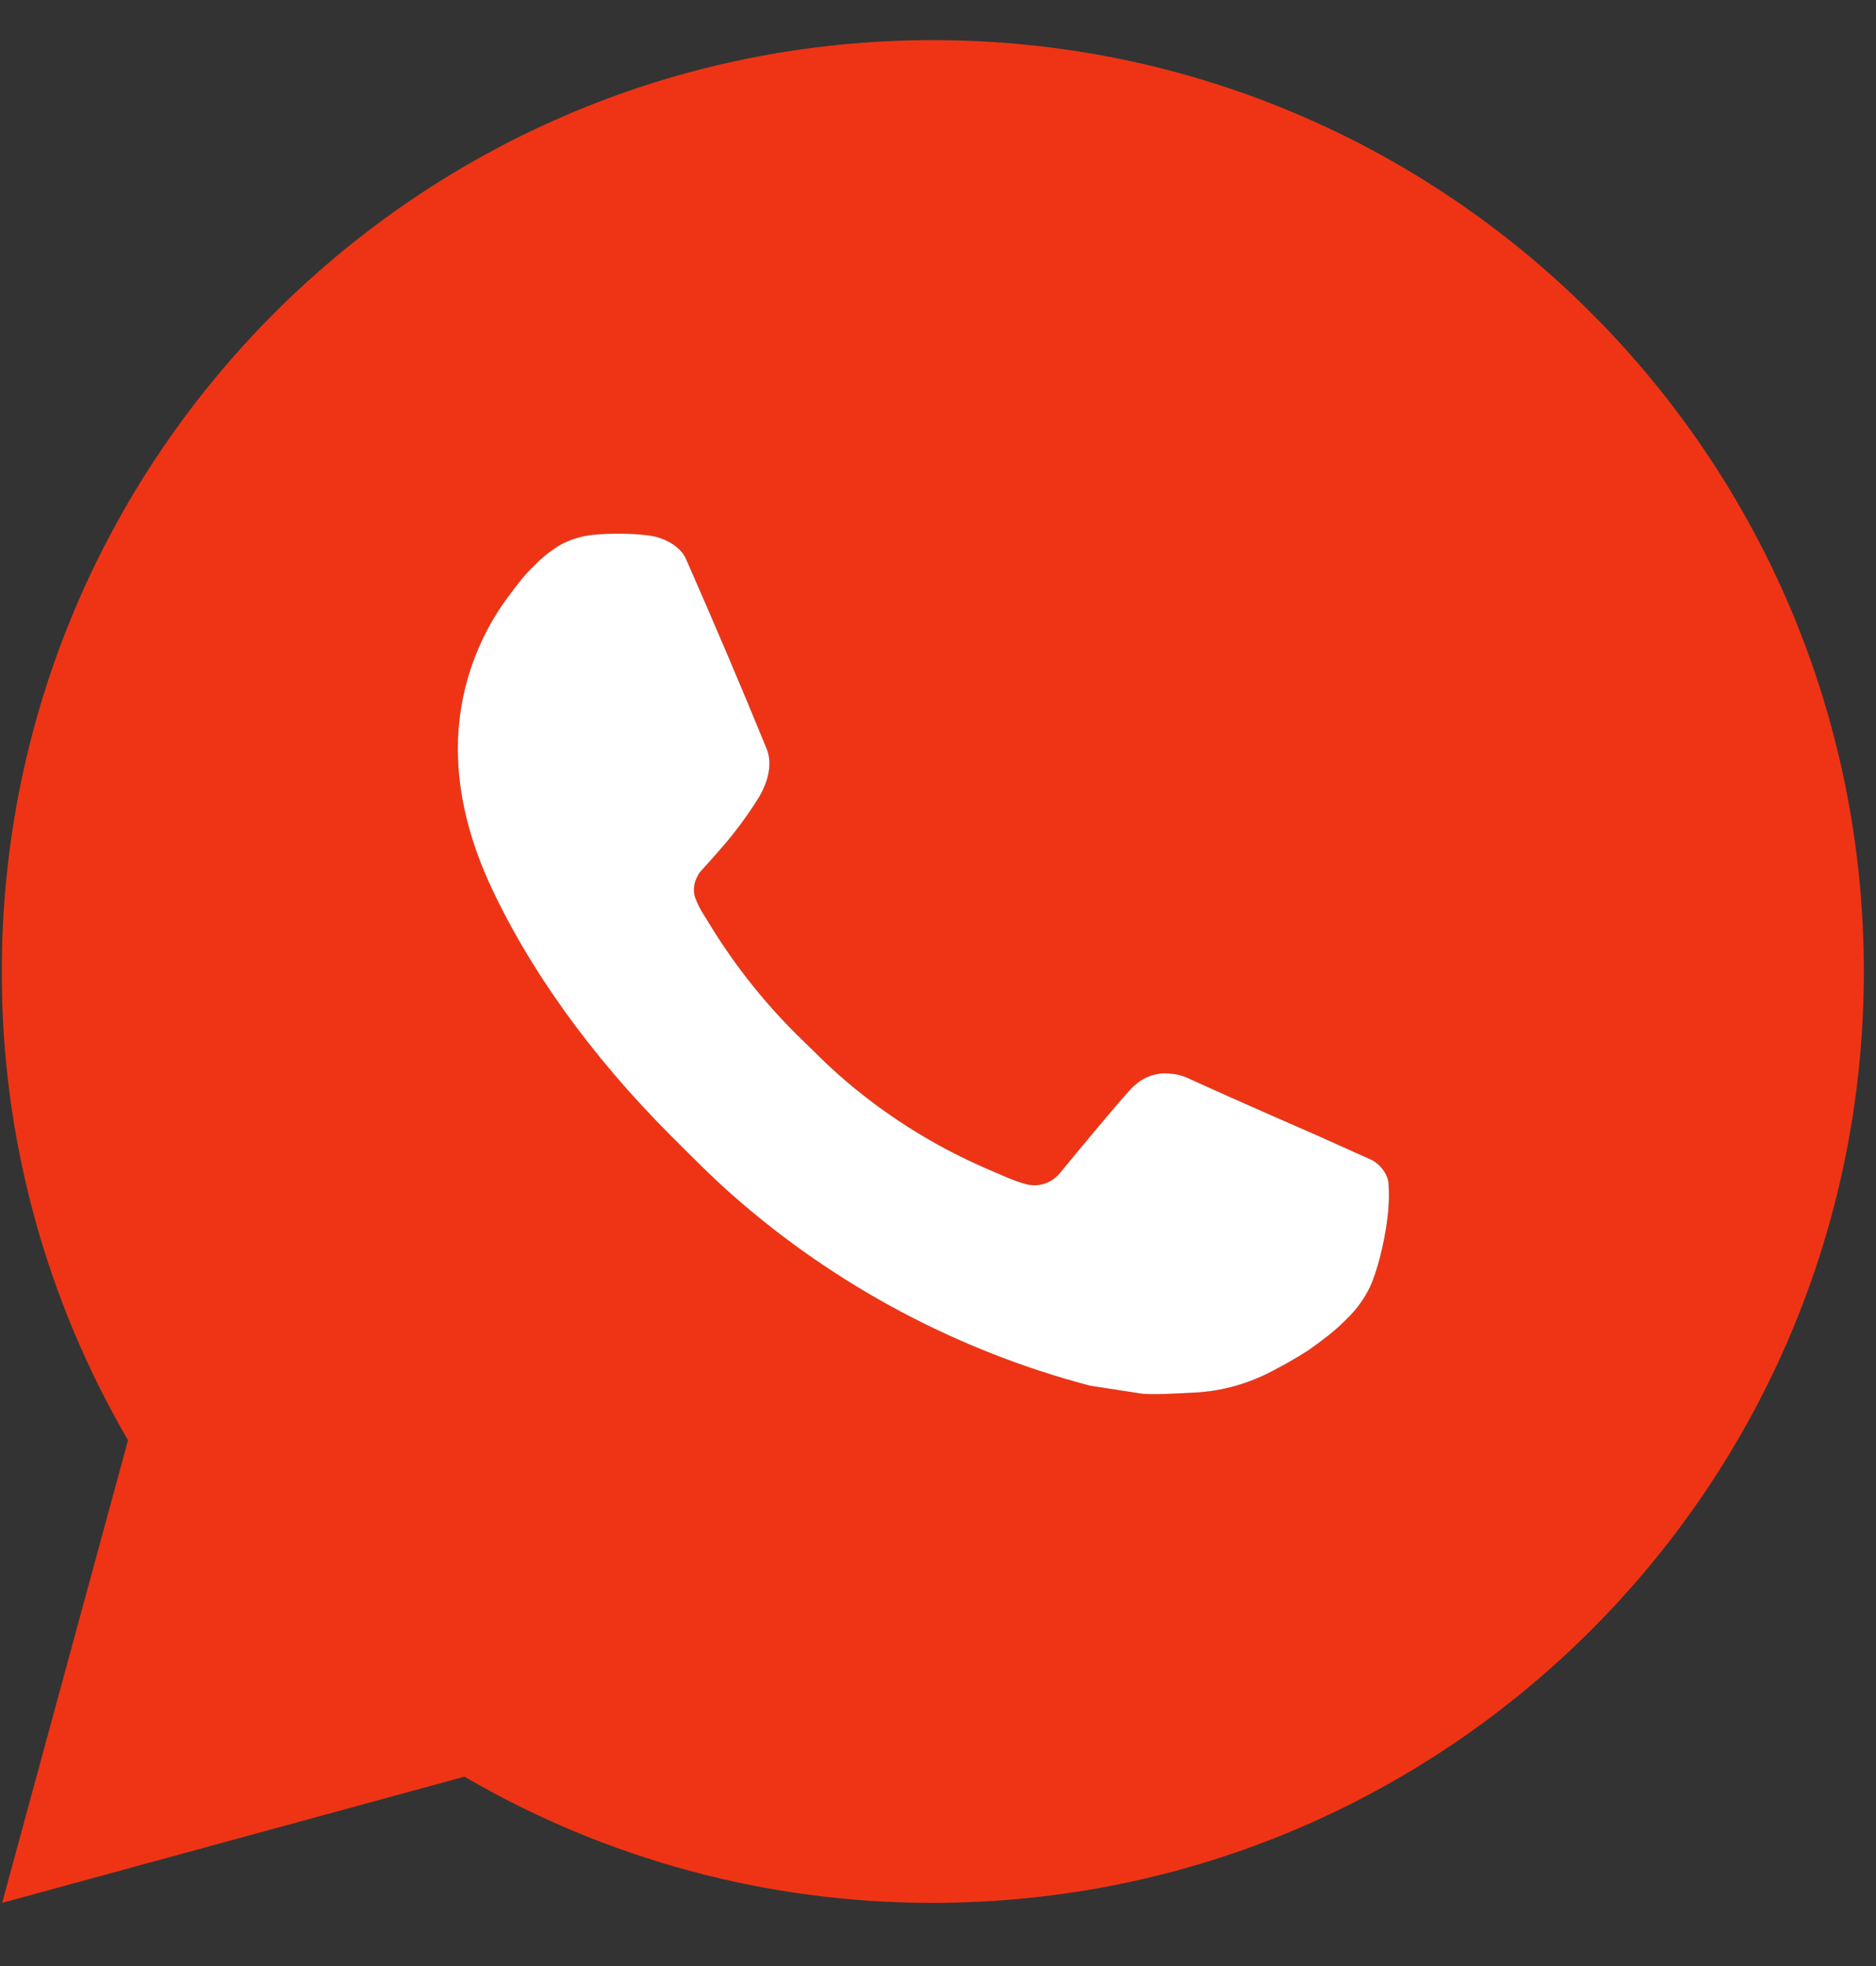
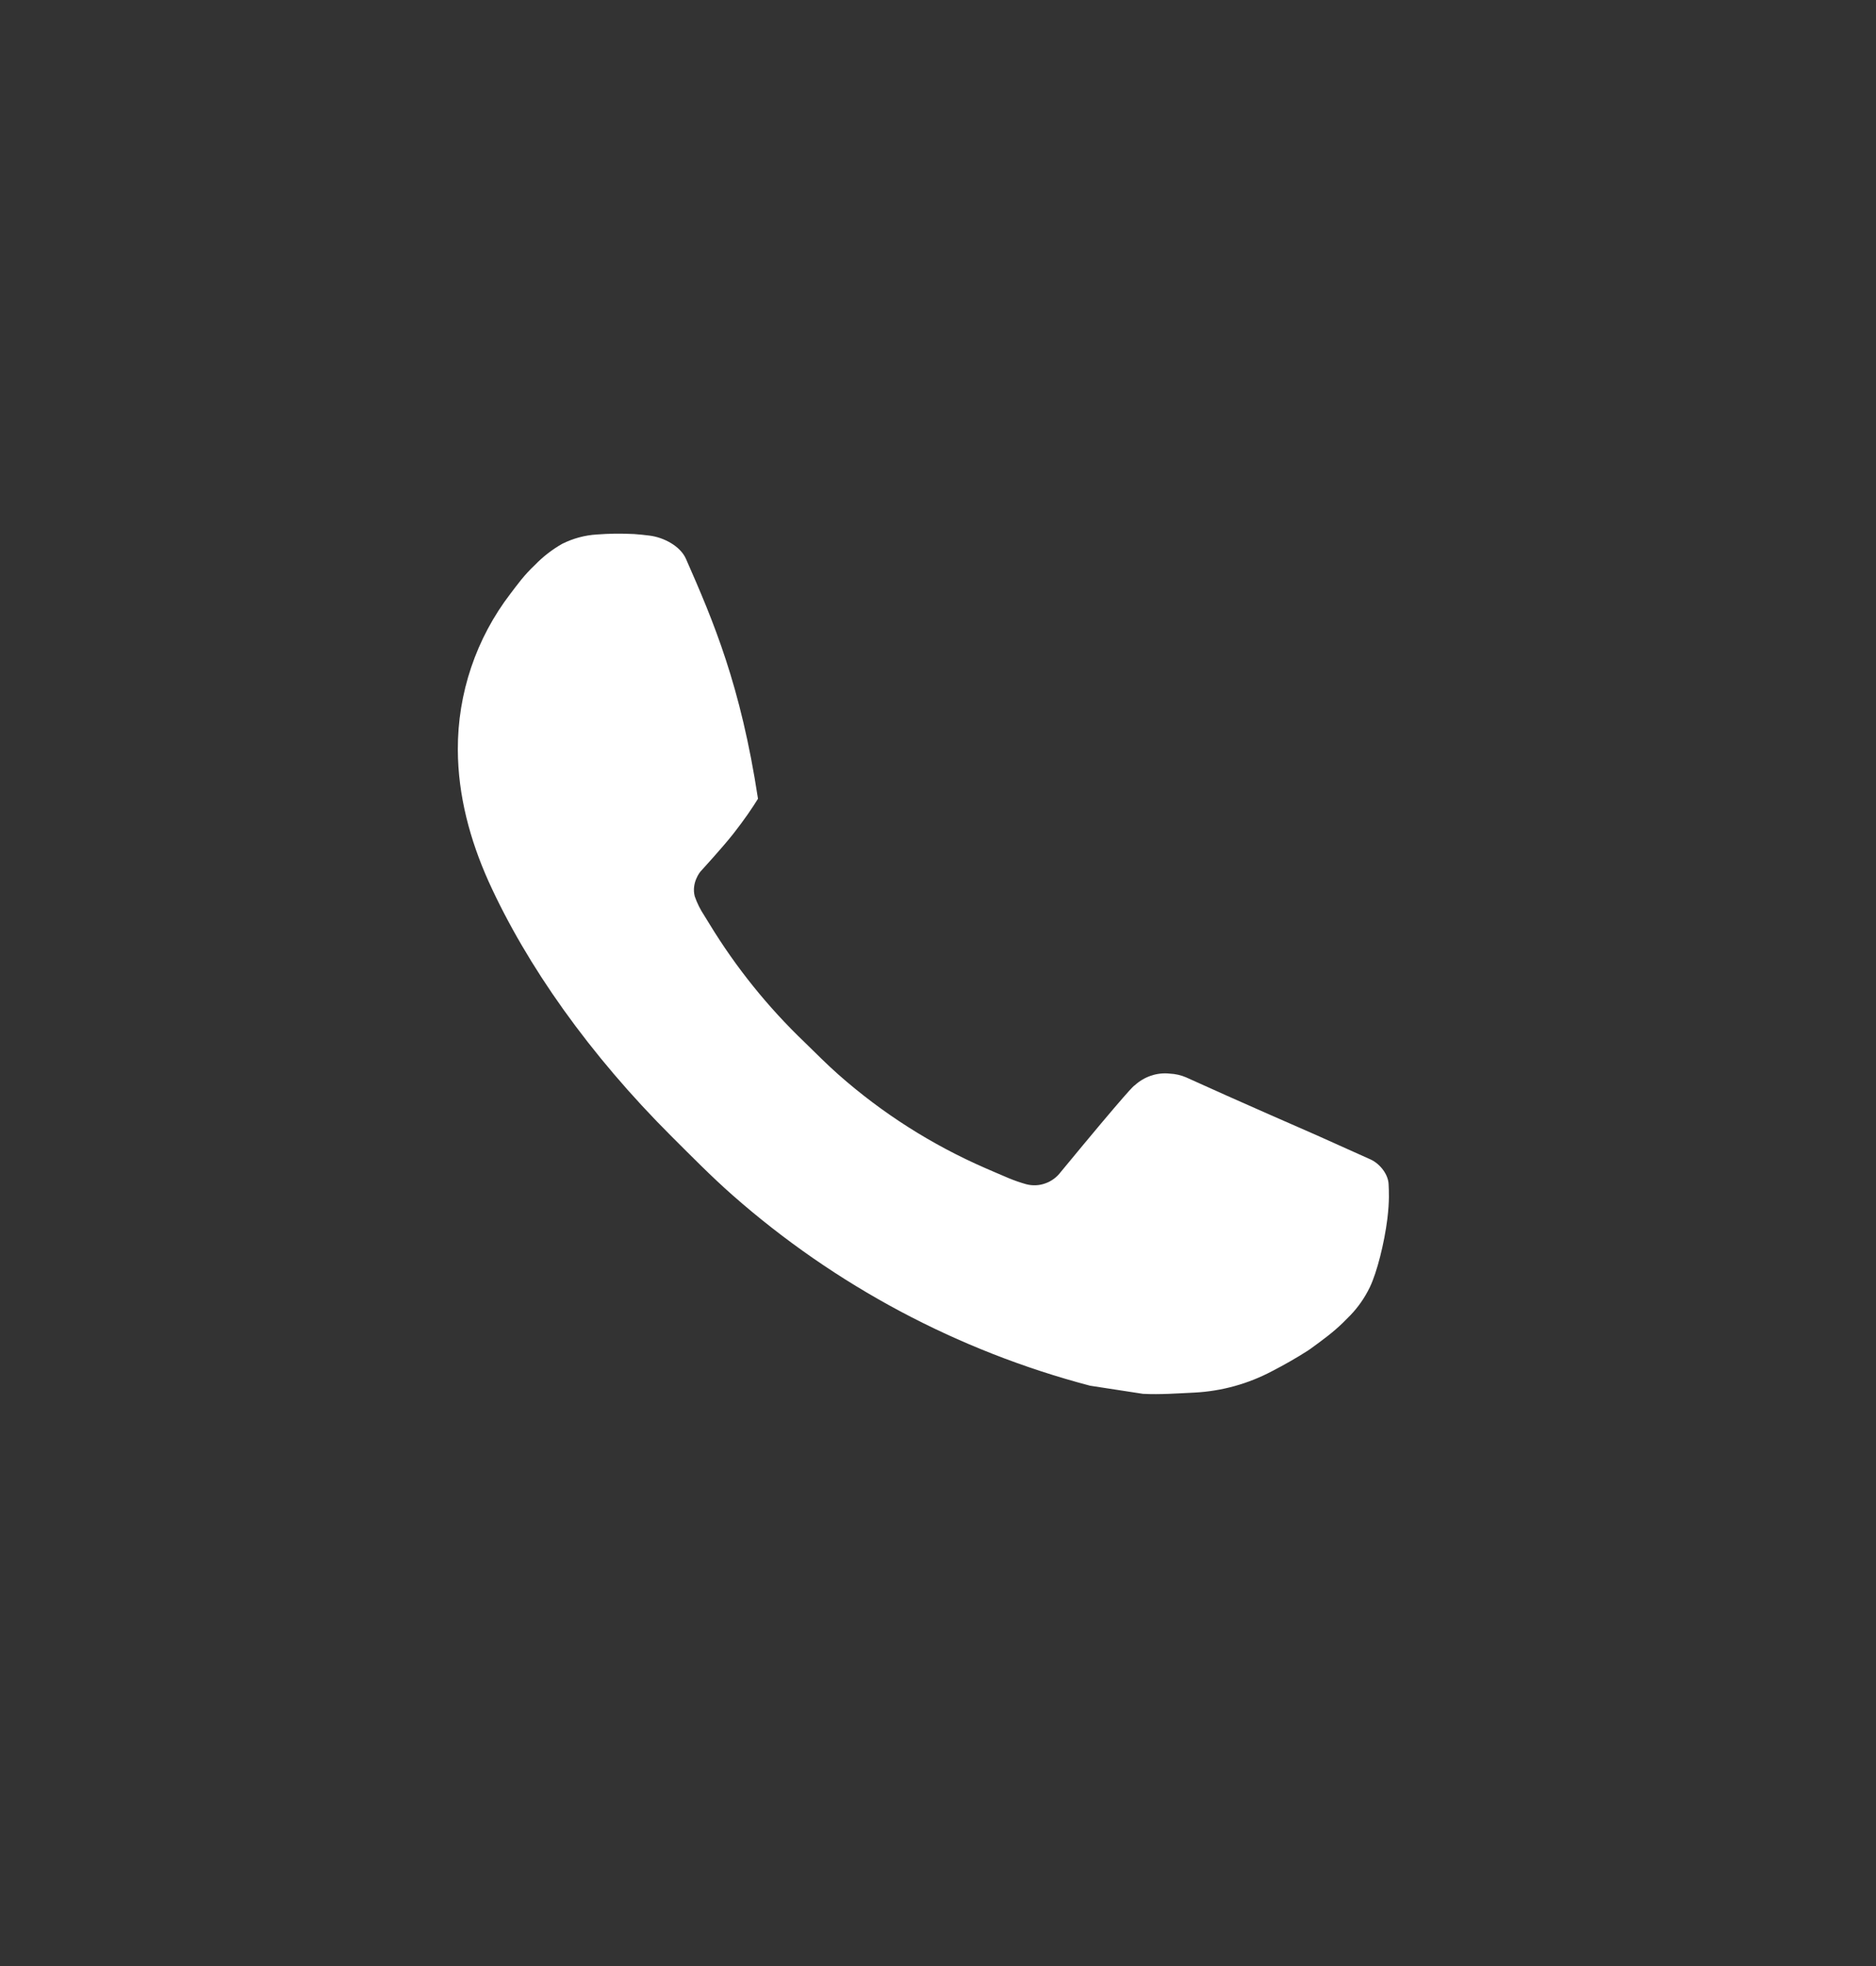
<svg xmlns="http://www.w3.org/2000/svg" width="21" height="22" viewBox="0 0 21 22" fill="none">
  <rect x="0" y="0" width="21" height="22" fill="#333333" stroke="none" />
-   <path d="M10.442 0.449C16.198 0.449 20.864 5.115 20.864 10.871C20.864 16.627 16.198 21.293 10.442 21.293C8.6 21.296 6.79 20.809 5.199 19.881L0.024 21.293L1.433 16.116C0.504 14.524 0.016 12.714 0.02 10.871C0.02 5.115 4.686 0.449 10.442 0.449ZM6.89 5.973L6.681 5.981C6.546 5.989 6.415 6.025 6.294 6.085C6.181 6.149 6.077 6.23 5.987 6.323C5.862 6.441 5.791 6.543 5.715 6.642C5.33 7.143 5.122 7.759 5.125 8.391C5.127 8.902 5.261 9.399 5.469 9.863C5.896 10.804 6.597 11.799 7.522 12.721C7.745 12.943 7.964 13.166 8.2 13.374C9.35 14.386 10.72 15.116 12.202 15.506L12.794 15.597C12.987 15.607 13.18 15.592 13.373 15.583C13.677 15.567 13.973 15.485 14.242 15.342C14.378 15.272 14.511 15.196 14.641 15.113C14.641 15.113 14.685 15.084 14.771 15.019C14.912 14.915 14.998 14.841 15.115 14.719C15.201 14.63 15.276 14.524 15.334 14.404C15.415 14.235 15.496 13.91 15.53 13.64C15.555 13.434 15.547 13.322 15.544 13.252C15.54 13.14 15.447 13.024 15.346 12.976L14.74 12.704C14.74 12.704 13.833 12.309 13.278 12.056C13.22 12.031 13.158 12.017 13.095 12.014C13.024 12.006 12.952 12.014 12.884 12.037C12.816 12.06 12.754 12.097 12.701 12.146C12.696 12.144 12.626 12.203 11.873 13.116C11.829 13.174 11.77 13.218 11.701 13.242C11.633 13.267 11.559 13.27 11.489 13.252C11.421 13.233 11.355 13.21 11.29 13.183C11.161 13.129 11.116 13.108 11.027 13.07C10.429 12.809 9.875 12.457 9.386 12.025C9.255 11.91 9.133 11.785 9.008 11.664C8.598 11.272 8.24 10.828 7.944 10.343L7.883 10.244C7.839 10.177 7.803 10.106 7.777 10.03C7.737 9.877 7.84 9.754 7.84 9.754C7.84 9.754 8.094 9.477 8.211 9.327C8.326 9.181 8.423 9.039 8.485 8.938C8.608 8.74 8.647 8.537 8.582 8.379C8.291 7.667 7.988 6.957 7.678 6.252C7.616 6.113 7.434 6.013 7.268 5.993C7.212 5.986 7.156 5.98 7.099 5.976C6.959 5.969 6.819 5.97 6.679 5.98L6.89 5.973Z" fill="#EF3415" />
-   <path d="M6.89 5.973L6.681 5.981C6.546 5.989 6.415 6.025 6.294 6.085C6.181 6.149 6.077 6.23 5.987 6.323C5.862 6.441 5.791 6.543 5.715 6.642C5.33 7.143 5.122 7.759 5.125 8.391C5.127 8.902 5.261 9.399 5.469 9.863C5.896 10.804 6.597 11.799 7.522 12.721C7.745 12.943 7.964 13.166 8.2 13.374C9.35 14.386 10.72 15.116 12.202 15.506L12.794 15.597C12.987 15.607 13.18 15.592 13.373 15.583C13.677 15.567 13.973 15.485 14.242 15.342C14.378 15.272 14.511 15.196 14.641 15.113C14.641 15.113 14.685 15.084 14.771 15.019C14.912 14.915 14.998 14.841 15.115 14.719C15.201 14.63 15.276 14.524 15.334 14.404C15.415 14.235 15.496 13.91 15.53 13.64C15.555 13.434 15.547 13.322 15.544 13.252C15.54 13.14 15.447 13.024 15.346 12.976L14.74 12.704C14.74 12.704 13.833 12.309 13.278 12.056C13.22 12.031 13.158 12.017 13.095 12.014C13.024 12.006 12.952 12.014 12.884 12.037C12.816 12.06 12.754 12.097 12.701 12.146C12.696 12.144 12.626 12.203 11.873 13.116C11.829 13.174 11.77 13.218 11.701 13.242C11.633 13.267 11.559 13.27 11.489 13.252C11.421 13.233 11.355 13.21 11.29 13.183C11.161 13.129 11.116 13.108 11.027 13.07C10.429 12.809 9.875 12.457 9.386 12.025C9.255 11.91 9.133 11.785 9.008 11.664C8.598 11.272 8.24 10.828 7.944 10.343L7.883 10.244C7.839 10.177 7.803 10.106 7.777 10.03C7.737 9.877 7.84 9.754 7.84 9.754C7.84 9.754 8.094 9.477 8.211 9.327C8.326 9.181 8.423 9.039 8.485 8.938C8.608 8.74 8.647 8.537 8.582 8.379C8.291 7.667 7.988 6.957 7.678 6.252C7.616 6.113 7.434 6.013 7.268 5.993C7.212 5.986 7.156 5.98 7.099 5.976C6.959 5.969 6.819 5.97 6.679 5.98L6.89 5.973Z" fill="white" />
+   <path d="M6.89 5.973L6.681 5.981C6.546 5.989 6.415 6.025 6.294 6.085C6.181 6.149 6.077 6.23 5.987 6.323C5.862 6.441 5.791 6.543 5.715 6.642C5.33 7.143 5.122 7.759 5.125 8.391C5.127 8.902 5.261 9.399 5.469 9.863C5.896 10.804 6.597 11.799 7.522 12.721C7.745 12.943 7.964 13.166 8.2 13.374C9.35 14.386 10.72 15.116 12.202 15.506L12.794 15.597C12.987 15.607 13.18 15.592 13.373 15.583C13.677 15.567 13.973 15.485 14.242 15.342C14.378 15.272 14.511 15.196 14.641 15.113C14.641 15.113 14.685 15.084 14.771 15.019C14.912 14.915 14.998 14.841 15.115 14.719C15.201 14.63 15.276 14.524 15.334 14.404C15.415 14.235 15.496 13.91 15.53 13.64C15.555 13.434 15.547 13.322 15.544 13.252C15.54 13.14 15.447 13.024 15.346 12.976L14.74 12.704C14.74 12.704 13.833 12.309 13.278 12.056C13.22 12.031 13.158 12.017 13.095 12.014C13.024 12.006 12.952 12.014 12.884 12.037C12.816 12.06 12.754 12.097 12.701 12.146C12.696 12.144 12.626 12.203 11.873 13.116C11.829 13.174 11.77 13.218 11.701 13.242C11.633 13.267 11.559 13.27 11.489 13.252C11.421 13.233 11.355 13.21 11.29 13.183C11.161 13.129 11.116 13.108 11.027 13.07C10.429 12.809 9.875 12.457 9.386 12.025C9.255 11.91 9.133 11.785 9.008 11.664C8.598 11.272 8.24 10.828 7.944 10.343L7.883 10.244C7.839 10.177 7.803 10.106 7.777 10.03C7.737 9.877 7.84 9.754 7.84 9.754C7.84 9.754 8.094 9.477 8.211 9.327C8.326 9.181 8.423 9.039 8.485 8.938C8.291 7.667 7.988 6.957 7.678 6.252C7.616 6.113 7.434 6.013 7.268 5.993C7.212 5.986 7.156 5.98 7.099 5.976C6.959 5.969 6.819 5.97 6.679 5.98L6.89 5.973Z" fill="white" />
</svg>